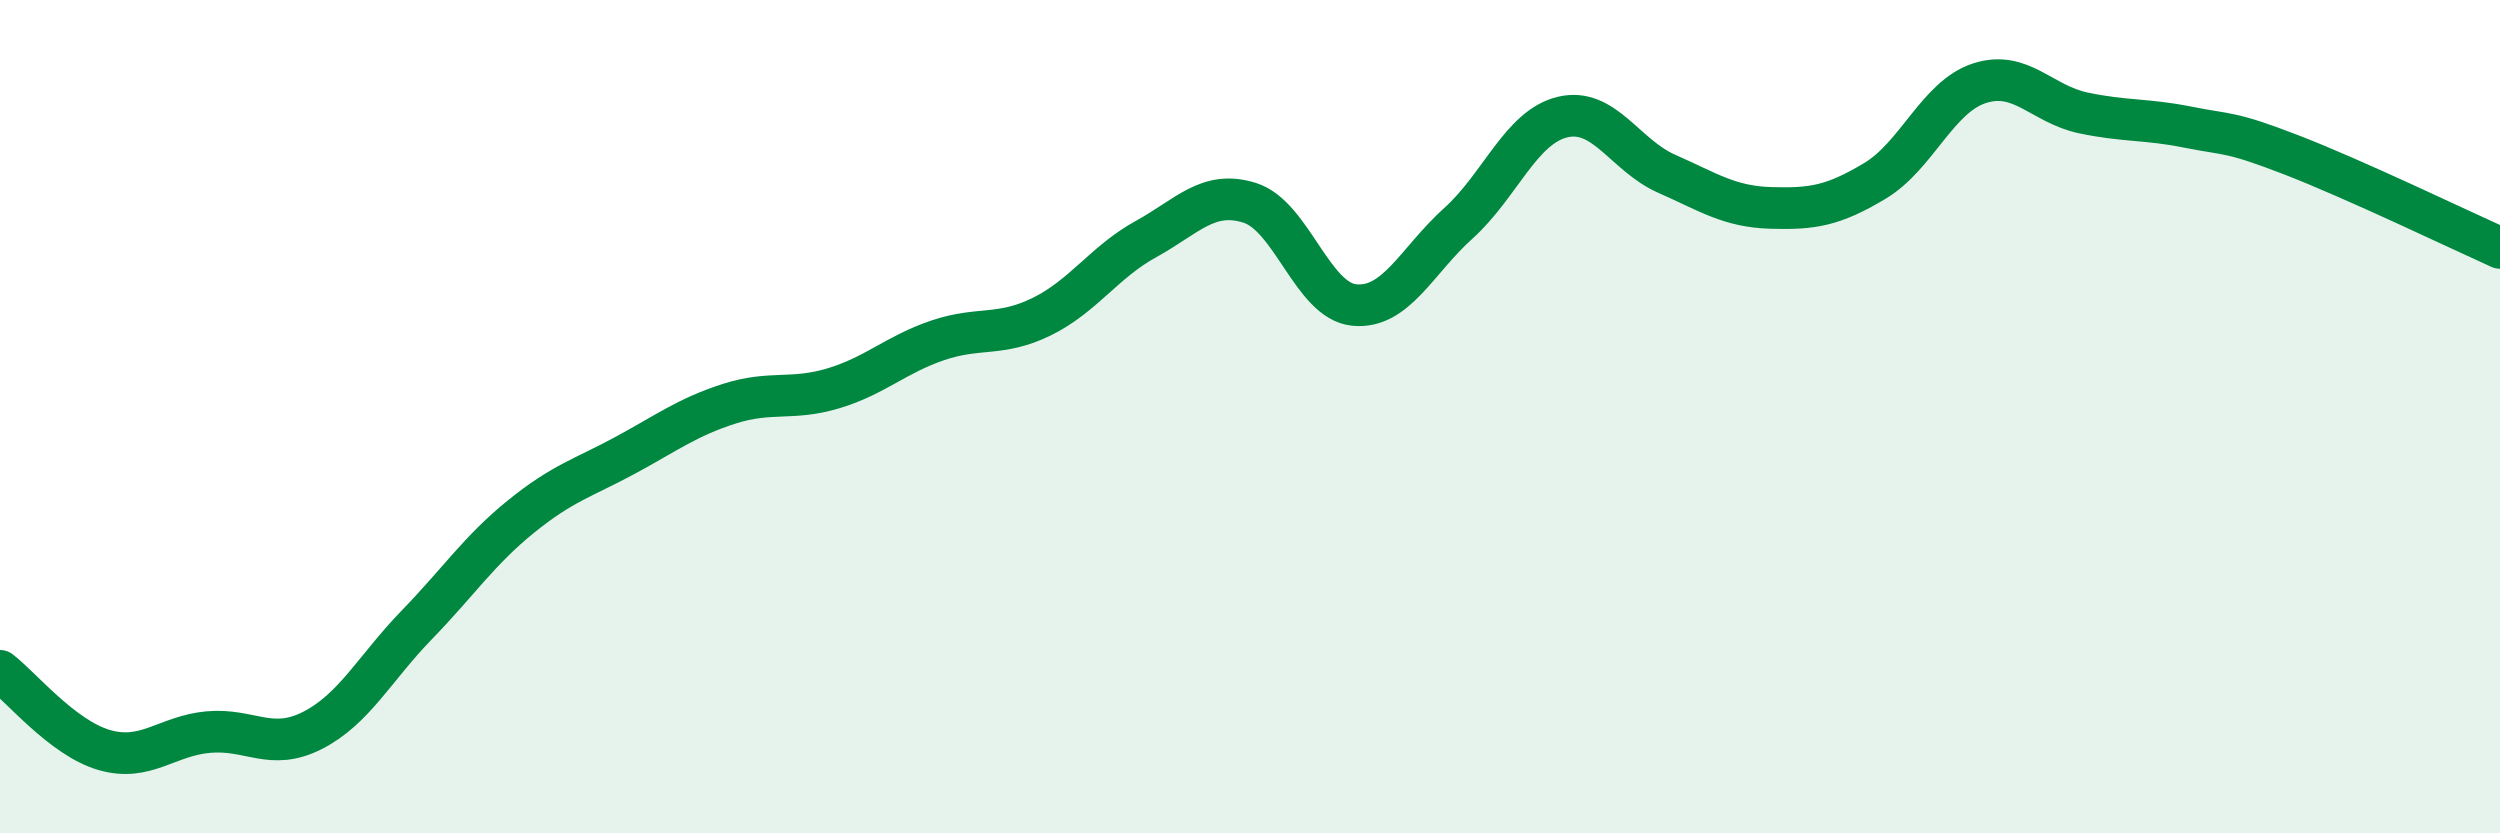
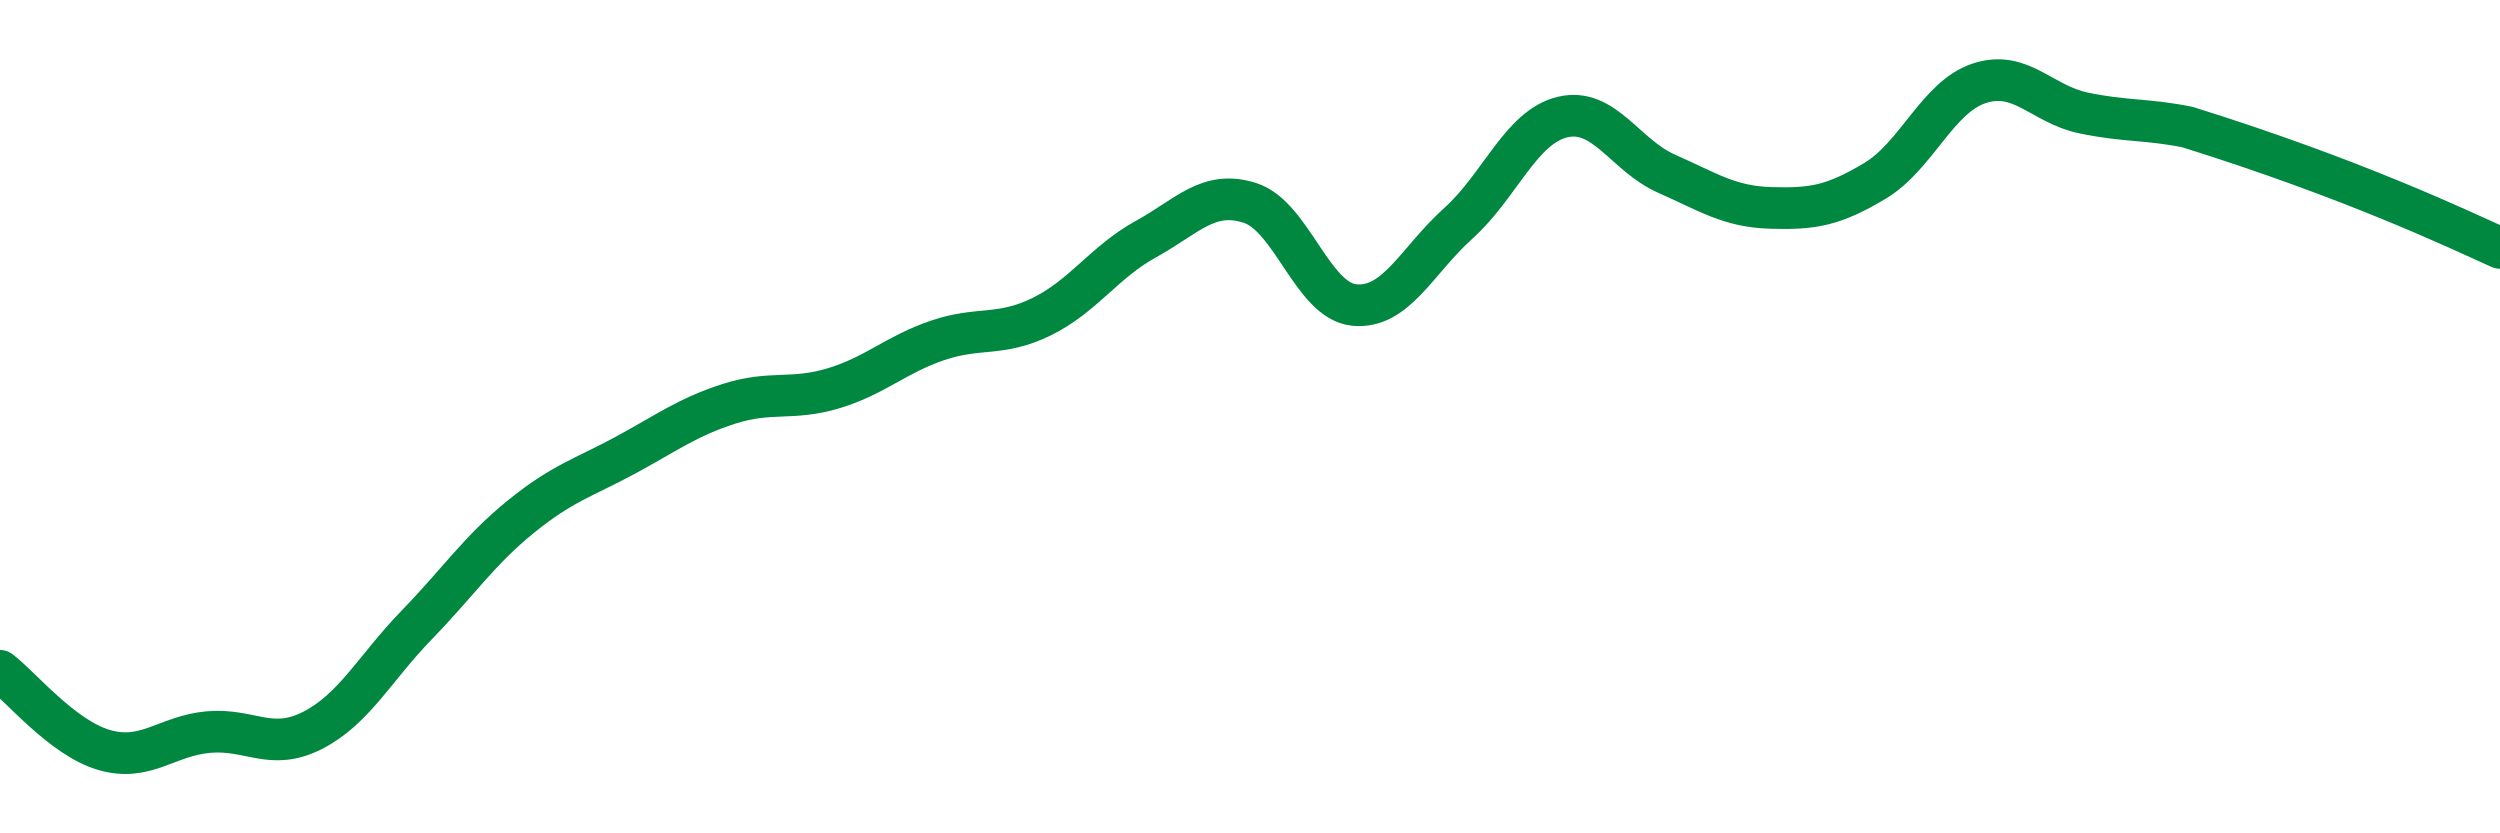
<svg xmlns="http://www.w3.org/2000/svg" width="60" height="20" viewBox="0 0 60 20">
-   <path d="M 0,16.1 C 0.5,16.48 1.5,17.71 2.5,18 C 3.5,18.29 4,17.66 5,17.57 C 6,17.48 6.5,18.04 7.5,17.53 C 8.5,17.02 9,16.03 10,15 C 11,13.97 11.5,13.21 12.5,12.4 C 13.5,11.59 14,11.47 15,10.93 C 16,10.39 16.5,10.01 17.5,9.69 C 18.5,9.37 19,9.62 20,9.32 C 21,9.02 21.5,8.51 22.5,8.17 C 23.5,7.83 24,8.09 25,7.6 C 26,7.11 26.5,6.29 27.5,5.74 C 28.5,5.19 29,4.55 30,4.87 C 31,5.19 31.5,7.22 32.5,7.32 C 33.5,7.42 34,6.26 35,5.36 C 36,4.46 36.5,3.05 37.5,2.81 C 38.5,2.57 39,3.73 40,4.17 C 41,4.61 41.5,4.96 42.5,4.99 C 43.5,5.02 44,4.94 45,4.34 C 46,3.74 46.5,2.33 47.5,2 C 48.5,1.67 49,2.5 50,2.71 C 51,2.92 51.5,2.85 52.5,3.05 C 53.5,3.25 53.5,3.14 55,3.72 C 56.5,4.3 59,5.5 60,5.95L60 20L0 20Z" fill="#008740" opacity="0.1" stroke-linecap="round" stroke-linejoin="round" />
-   <path d="M 0,16.1 C 0.5,16.48 1.5,17.71 2.5,18 C 3.5,18.29 4,17.66 5,17.57 C 6,17.48 6.5,18.04 7.5,17.53 C 8.5,17.02 9,16.03 10,15 C 11,13.97 11.5,13.21 12.5,12.4 C 13.5,11.59 14,11.47 15,10.93 C 16,10.39 16.5,10.01 17.5,9.69 C 18.5,9.37 19,9.62 20,9.32 C 21,9.02 21.5,8.51 22.5,8.17 C 23.5,7.83 24,8.09 25,7.6 C 26,7.11 26.5,6.29 27.5,5.74 C 28.5,5.19 29,4.55 30,4.87 C 31,5.19 31.5,7.22 32.5,7.32 C 33.5,7.42 34,6.26 35,5.36 C 36,4.46 36.5,3.05 37.5,2.81 C 38.5,2.57 39,3.73 40,4.17 C 41,4.61 41.5,4.96 42.5,4.99 C 43.5,5.02 44,4.94 45,4.34 C 46,3.74 46.5,2.33 47.5,2 C 48.5,1.67 49,2.5 50,2.71 C 51,2.92 51.5,2.85 52.5,3.05 C 53.5,3.25 53.5,3.14 55,3.72 C 56.5,4.3 59,5.5 60,5.95" stroke="#008740" stroke-width="1" fill="none" stroke-linecap="round" stroke-linejoin="round" />
+   <path d="M 0,16.1 C 0.5,16.48 1.5,17.71 2.5,18 C 3.5,18.29 4,17.66 5,17.57 C 6,17.48 6.5,18.04 7.5,17.53 C 8.5,17.02 9,16.03 10,15 C 11,13.97 11.5,13.21 12.5,12.4 C 13.5,11.59 14,11.47 15,10.93 C 16,10.39 16.5,10.01 17.5,9.69 C 18.5,9.37 19,9.62 20,9.32 C 21,9.02 21.5,8.51 22.5,8.17 C 23.5,7.83 24,8.09 25,7.6 C 26,7.11 26.5,6.29 27.5,5.74 C 28.5,5.19 29,4.55 30,4.87 C 31,5.19 31.5,7.22 32.5,7.32 C 33.5,7.42 34,6.26 35,5.36 C 36,4.46 36.5,3.05 37.5,2.81 C 38.5,2.57 39,3.73 40,4.17 C 41,4.61 41.5,4.96 42.5,4.99 C 43.5,5.02 44,4.94 45,4.34 C 46,3.74 46.5,2.33 47.5,2 C 48.5,1.67 49,2.5 50,2.71 C 51,2.92 51.5,2.85 52.5,3.05 C 56.5,4.3 59,5.5 60,5.95" stroke="#008740" stroke-width="1" fill="none" stroke-linecap="round" stroke-linejoin="round" />
</svg>